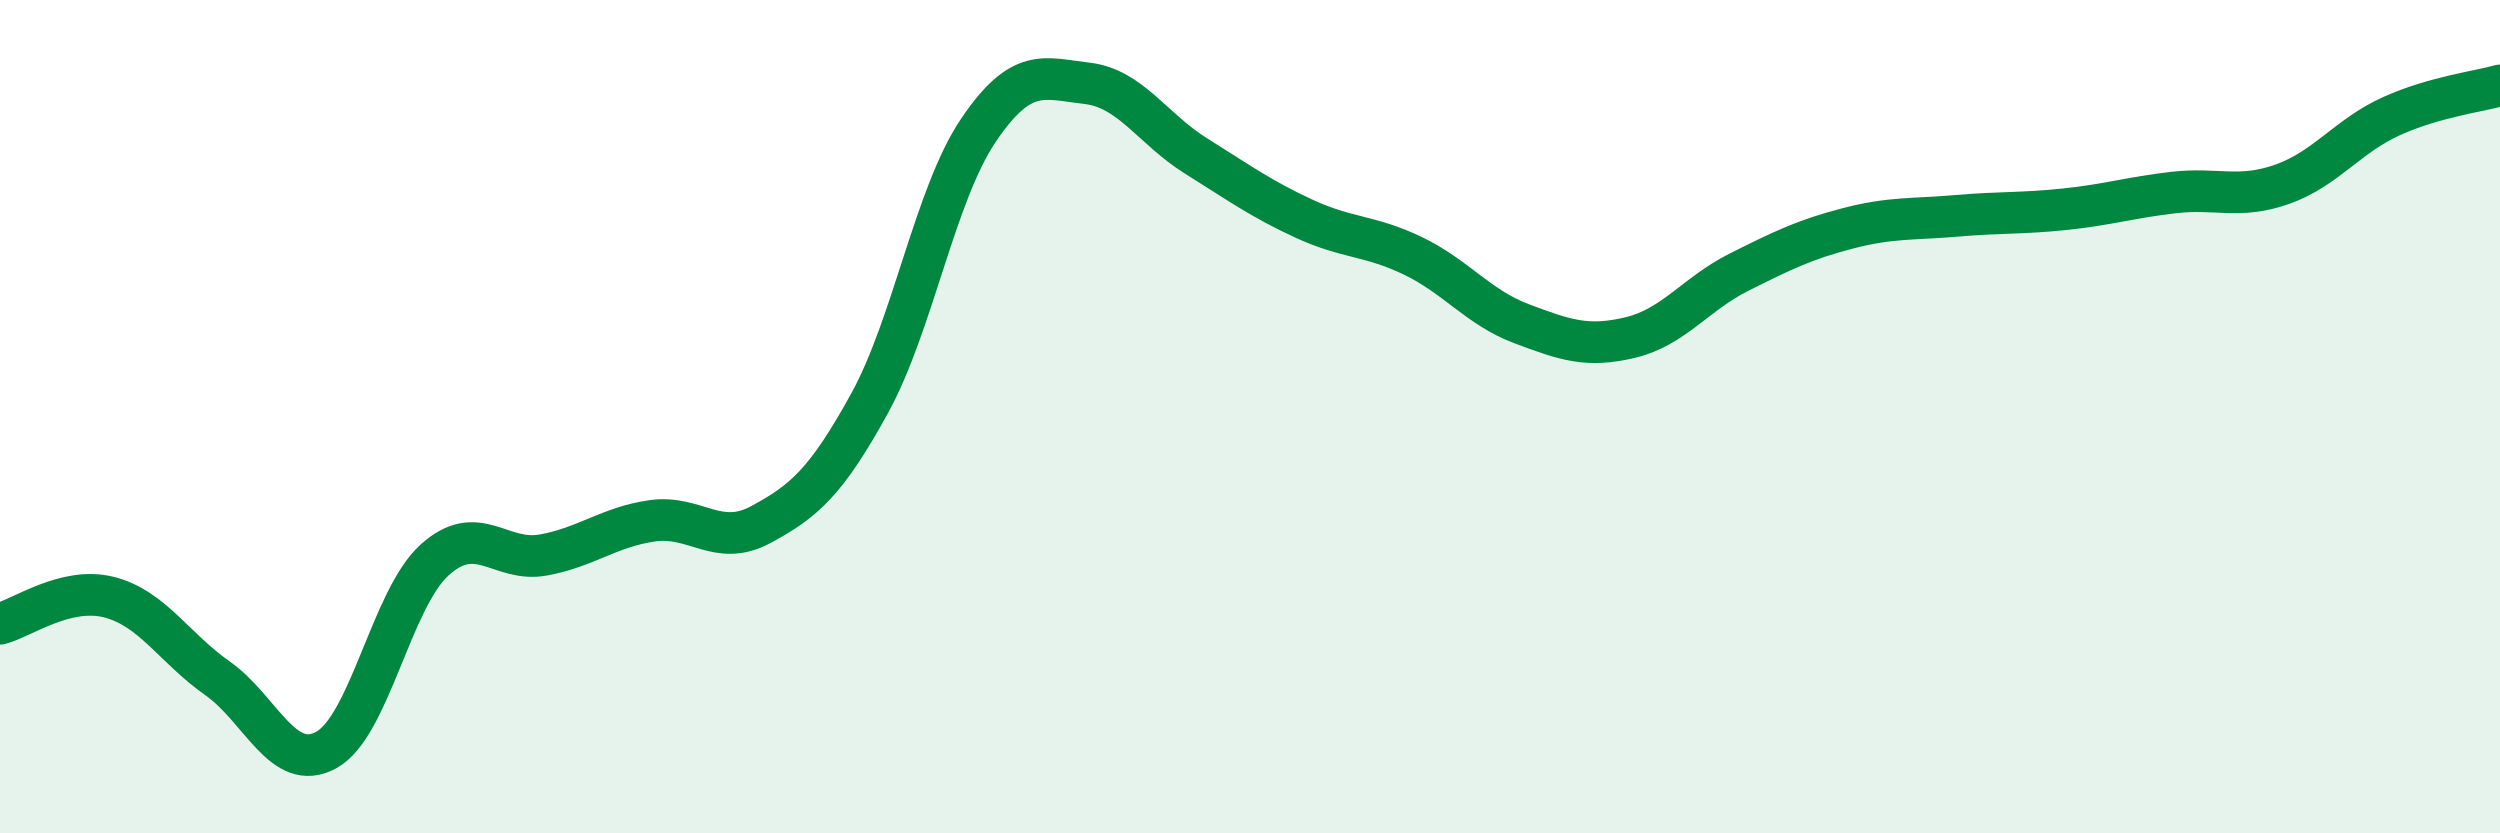
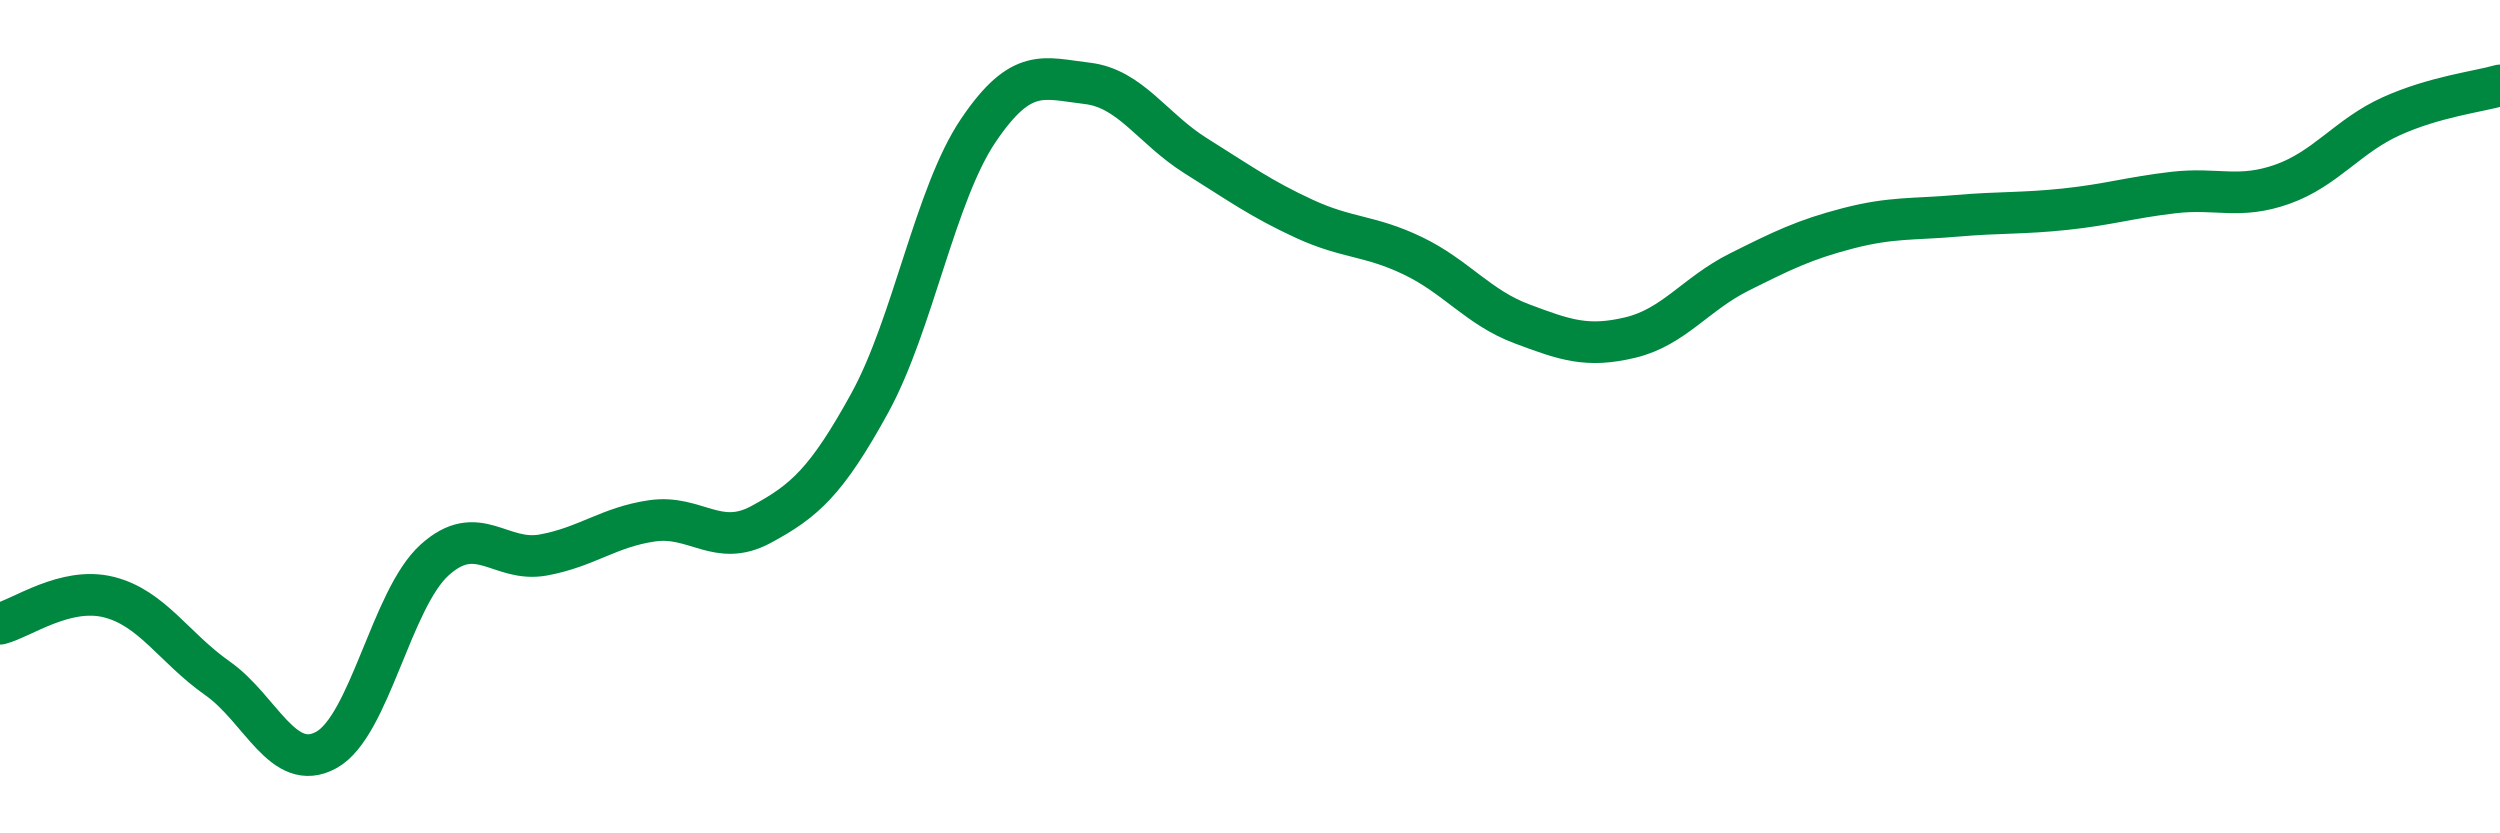
<svg xmlns="http://www.w3.org/2000/svg" width="60" height="20" viewBox="0 0 60 20">
-   <path d="M 0,14.97 C 0.52,14.84 1.57,14.07 2.61,14.33 C 3.65,14.59 4.18,15.55 5.22,16.28 C 6.26,17.01 6.79,18.57 7.83,18 C 8.87,17.43 9.39,14.38 10.43,13.44 C 11.47,12.5 12,13.51 13.04,13.32 C 14.08,13.13 14.61,12.65 15.65,12.5 C 16.69,12.35 17.22,13.15 18.26,12.59 C 19.3,12.03 19.83,11.57 20.87,9.68 C 21.91,7.79 22.44,4.67 23.48,3.13 C 24.52,1.59 25.05,1.88 26.09,2 C 27.13,2.12 27.66,3.09 28.7,3.74 C 29.74,4.39 30.26,4.77 31.3,5.25 C 32.34,5.73 32.87,5.64 33.91,6.14 C 34.95,6.64 35.48,7.38 36.52,7.77 C 37.56,8.16 38.09,8.35 39.13,8.1 C 40.17,7.85 40.7,7.05 41.74,6.53 C 42.78,6.01 43.31,5.75 44.35,5.48 C 45.39,5.21 45.92,5.27 46.96,5.18 C 48,5.09 48.53,5.13 49.57,5.02 C 50.61,4.91 51.13,4.74 52.17,4.62 C 53.21,4.5 53.74,4.79 54.78,4.42 C 55.82,4.05 56.35,3.26 57.39,2.79 C 58.43,2.32 59.48,2.2 60,2.05L60 20L0 20Z" fill="#008740" opacity="0.1" stroke-linecap="round" stroke-linejoin="round" />
  <path d="M 0,14.97 C 0.52,14.84 1.57,14.07 2.61,14.33 C 3.65,14.59 4.18,15.55 5.22,16.28 C 6.26,17.01 6.79,18.57 7.83,18 C 8.87,17.43 9.39,14.38 10.43,13.44 C 11.47,12.5 12,13.51 13.04,13.32 C 14.08,13.13 14.61,12.65 15.65,12.5 C 16.69,12.35 17.22,13.15 18.26,12.59 C 19.3,12.03 19.83,11.57 20.87,9.68 C 21.91,7.79 22.44,4.67 23.48,3.13 C 24.52,1.59 25.05,1.88 26.09,2 C 27.13,2.12 27.66,3.09 28.7,3.74 C 29.74,4.39 30.26,4.77 31.3,5.25 C 32.34,5.73 32.87,5.64 33.91,6.14 C 34.95,6.64 35.48,7.38 36.52,7.77 C 37.56,8.16 38.09,8.35 39.13,8.1 C 40.17,7.85 40.7,7.05 41.74,6.53 C 42.78,6.01 43.31,5.75 44.35,5.48 C 45.39,5.21 45.92,5.27 46.96,5.18 C 48,5.09 48.53,5.13 49.57,5.02 C 50.61,4.91 51.13,4.74 52.17,4.62 C 53.21,4.5 53.74,4.79 54.78,4.42 C 55.82,4.05 56.35,3.26 57.39,2.79 C 58.43,2.32 59.48,2.2 60,2.05" stroke="#008740" stroke-width="1" fill="none" stroke-linecap="round" stroke-linejoin="round" />
</svg>